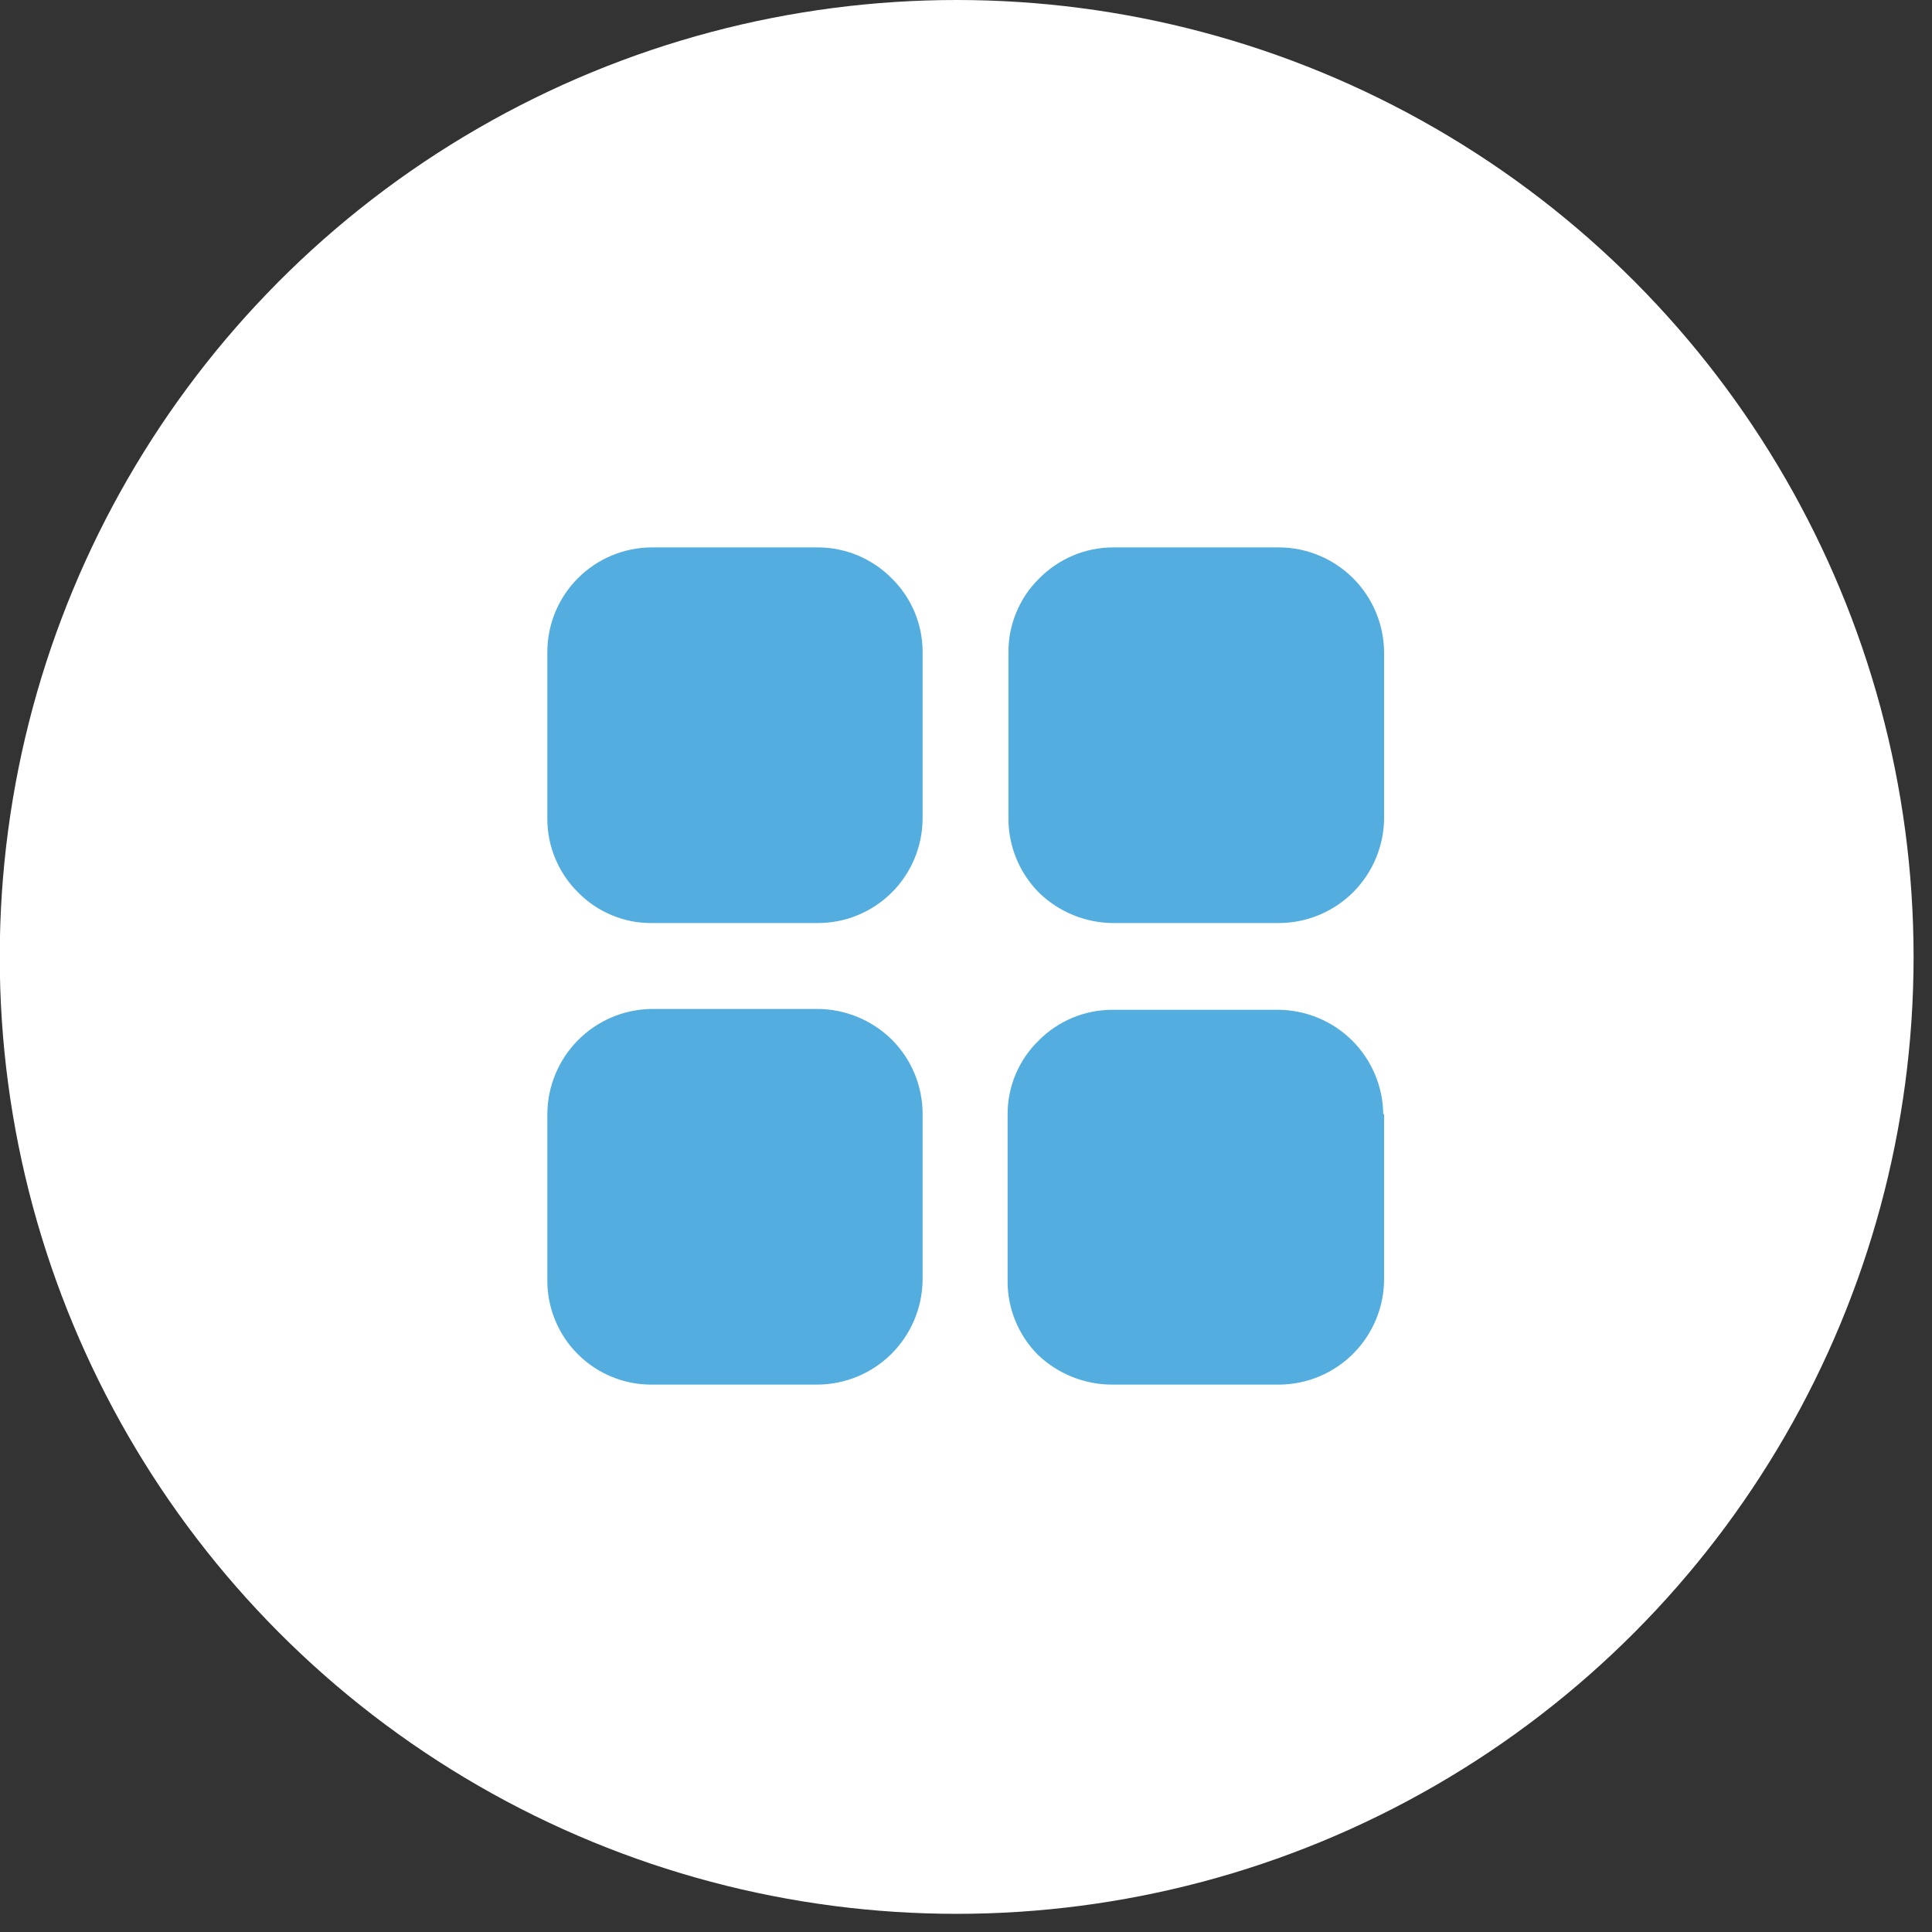
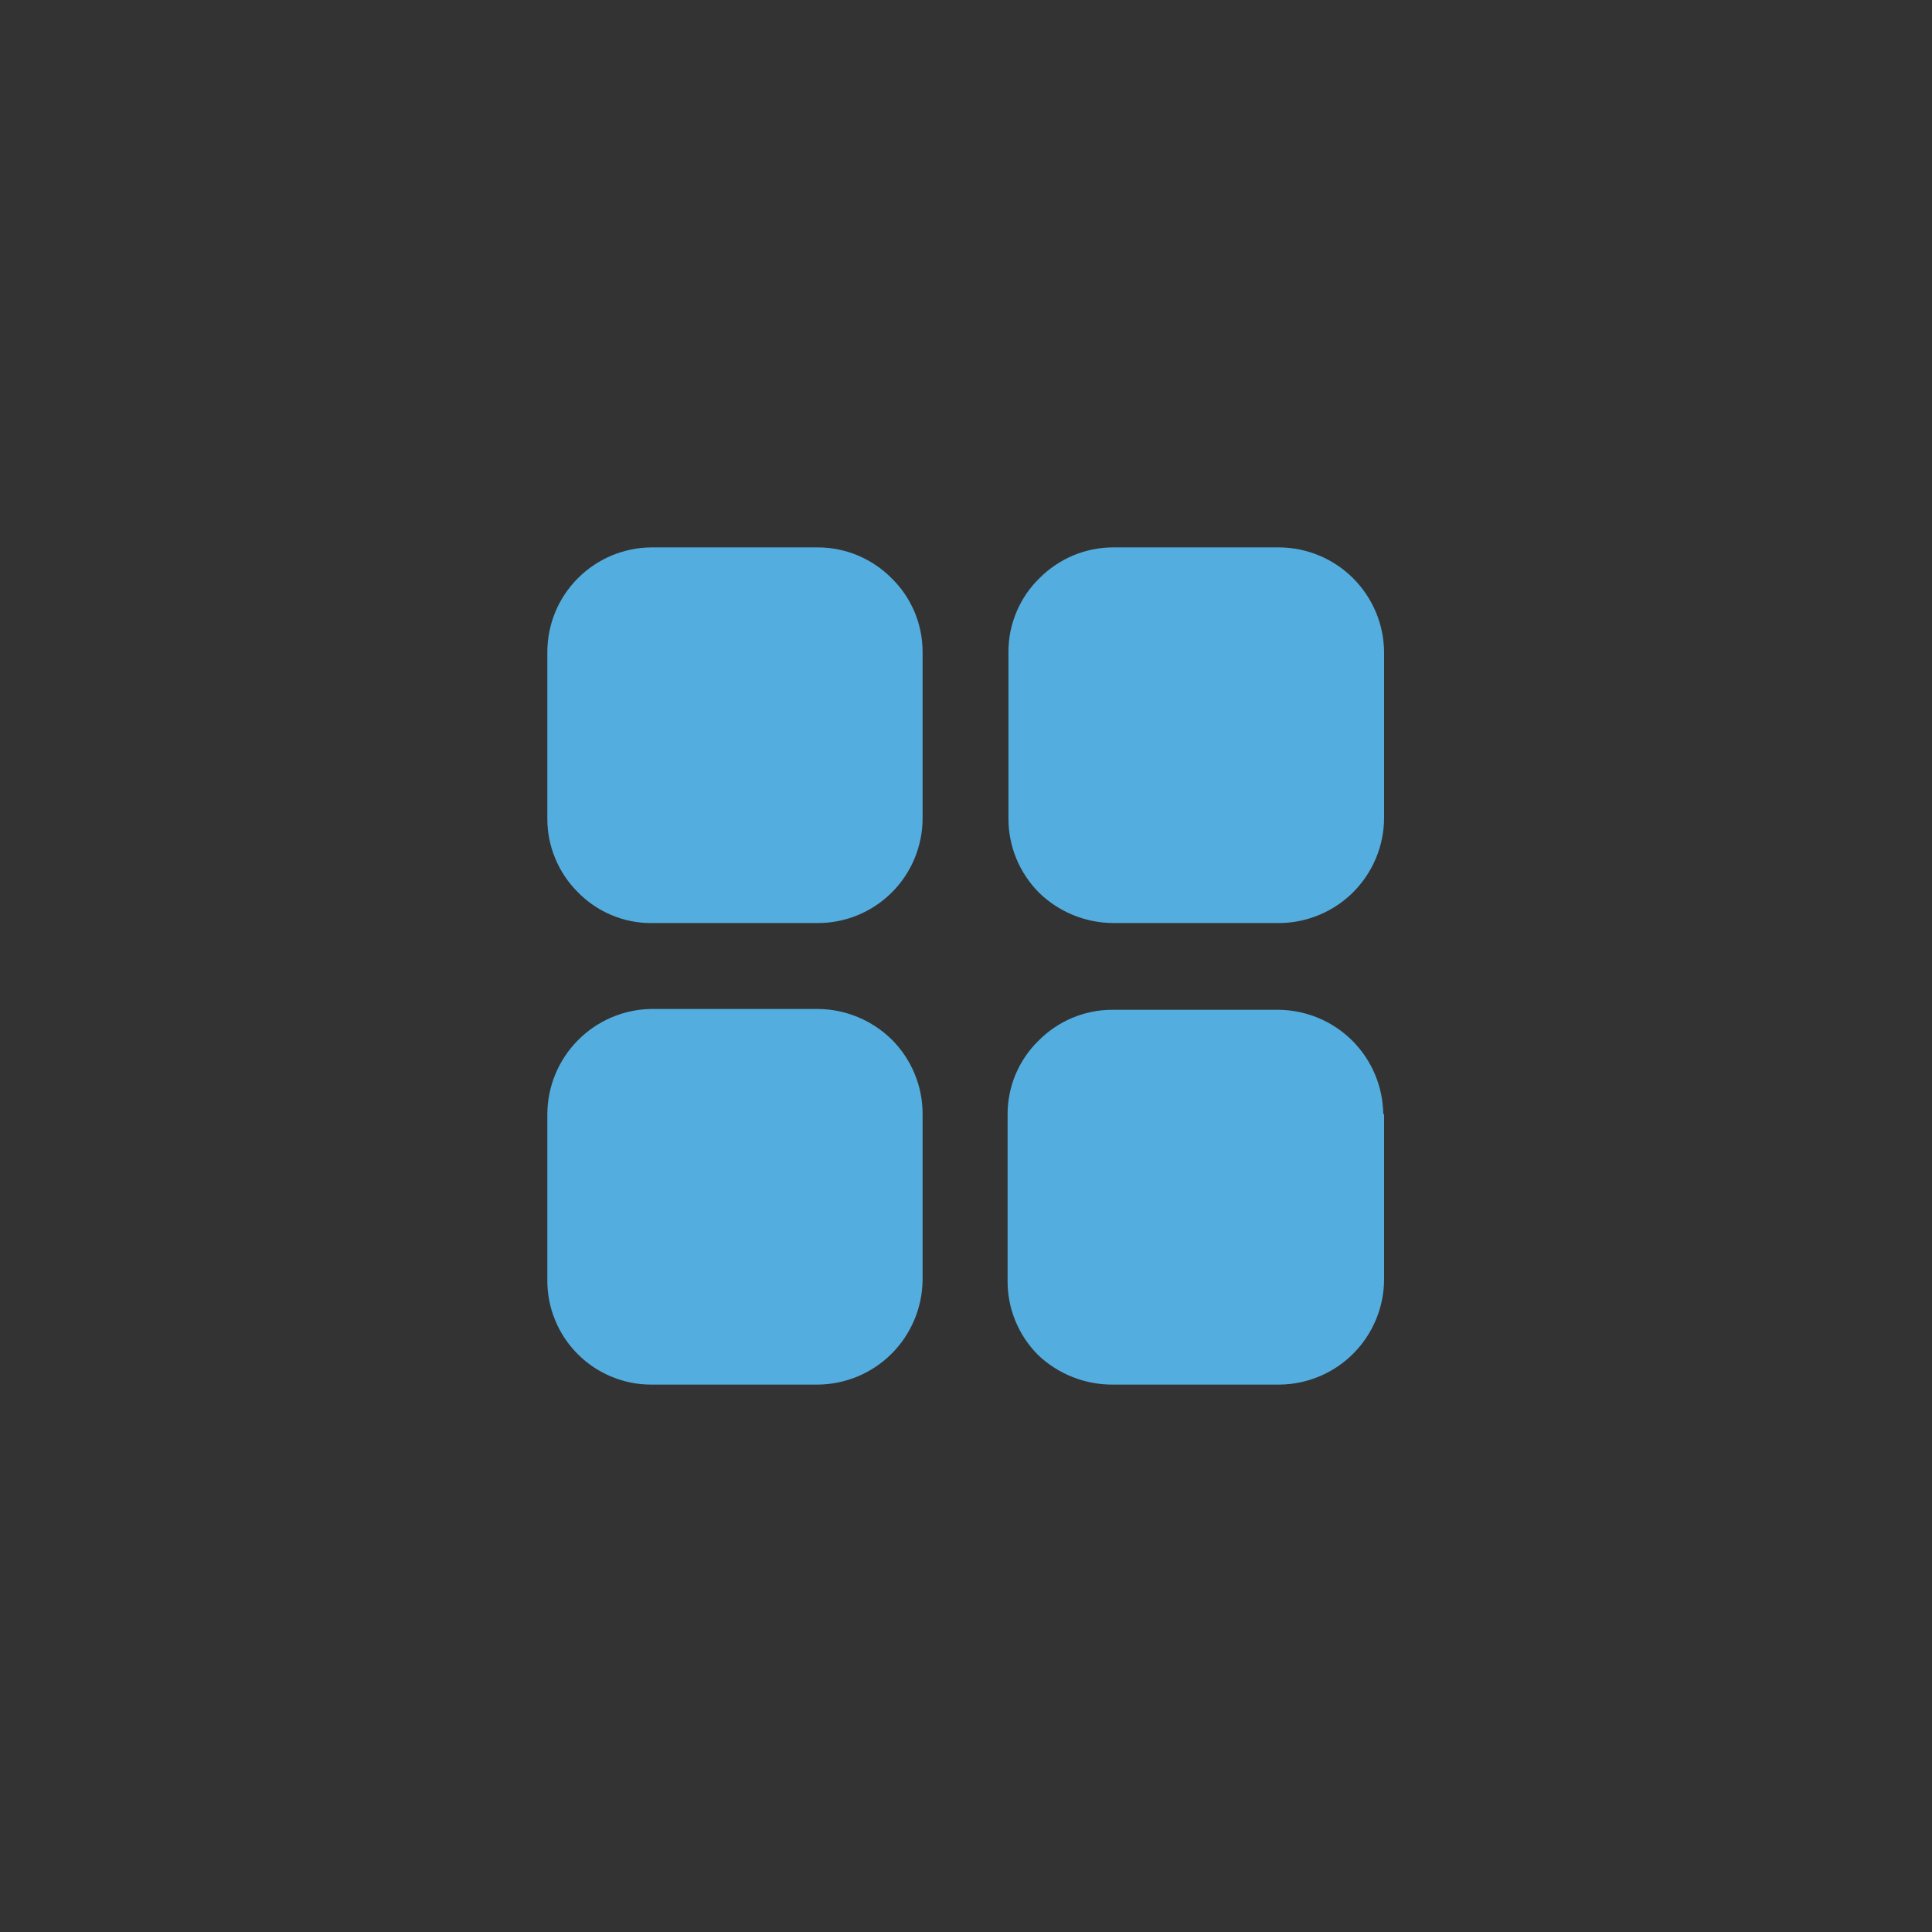
<svg xmlns="http://www.w3.org/2000/svg" width="30" height="30" viewBox="0 0 30 30" fill="none">
  <rect x="0" y="0" width="30" height="30" fill="#333333" stroke="none" />
-   <circle cx="14.855" cy="14.859" r="14.859" fill="white" />
  <path d="M14.326 10.12V12.707C14.326 12.921 14.283 13.133 14.201 13.331C14.119 13.528 13.999 13.708 13.847 13.859C13.695 14.01 13.515 14.13 13.317 14.211C13.119 14.293 12.907 14.334 12.692 14.333H10.119C9.905 14.335 9.694 14.293 9.497 14.21C9.3 14.128 9.121 14.006 8.972 13.853C8.821 13.703 8.702 13.524 8.621 13.328C8.539 13.131 8.498 12.92 8.499 12.707V10.127C8.499 9.696 8.669 9.284 8.973 8.979C9.277 8.674 9.689 8.502 10.119 8.5H12.699C12.912 8.5 13.124 8.543 13.32 8.625C13.517 8.708 13.696 8.828 13.846 8.98C13.998 9.128 14.118 9.306 14.201 9.502C14.283 9.697 14.326 9.908 14.326 10.12ZM21.492 10.127V12.707C21.489 13.136 21.317 13.547 21.015 13.851C20.712 14.155 20.302 14.328 19.872 14.333H17.286C16.855 14.331 16.441 14.161 16.132 13.86C15.982 13.708 15.862 13.528 15.781 13.331C15.7 13.133 15.658 12.921 15.659 12.707V10.127C15.658 9.913 15.7 9.702 15.783 9.505C15.865 9.308 15.986 9.129 16.139 8.98C16.289 8.828 16.468 8.708 16.664 8.625C16.861 8.543 17.072 8.5 17.286 8.5H19.866C20.296 8.503 20.708 8.676 21.012 8.98C21.316 9.285 21.489 9.696 21.492 10.127ZM21.492 17.293V19.873C21.489 20.302 21.317 20.713 21.015 21.017C20.712 21.322 20.302 21.495 19.872 21.5H17.286C16.852 21.504 16.433 21.339 16.119 21.04C15.968 20.889 15.848 20.709 15.767 20.511C15.685 20.313 15.644 20.101 15.646 19.887V17.307C15.645 17.093 15.687 16.882 15.769 16.685C15.852 16.488 15.973 16.309 16.126 16.16C16.276 16.008 16.454 15.888 16.651 15.805C16.848 15.723 17.059 15.68 17.272 15.68H19.852C20.283 15.684 20.694 15.856 20.999 16.16C21.303 16.465 21.476 16.876 21.479 17.307L21.492 17.293ZM14.326 17.3V19.88C14.32 20.31 14.146 20.721 13.841 21.024C13.535 21.328 13.123 21.498 12.692 21.5H10.119C9.906 21.501 9.695 21.46 9.498 21.378C9.301 21.297 9.122 21.178 8.972 21.027C8.821 20.877 8.702 20.698 8.621 20.501C8.539 20.304 8.498 20.093 8.499 19.88V17.3C8.501 16.87 8.672 16.457 8.975 16.152C9.278 15.846 9.689 15.672 10.119 15.667H12.699C13.131 15.67 13.545 15.843 13.852 16.147C14.156 16.453 14.327 16.868 14.326 17.3Z" fill="#53AEDF" />
</svg>